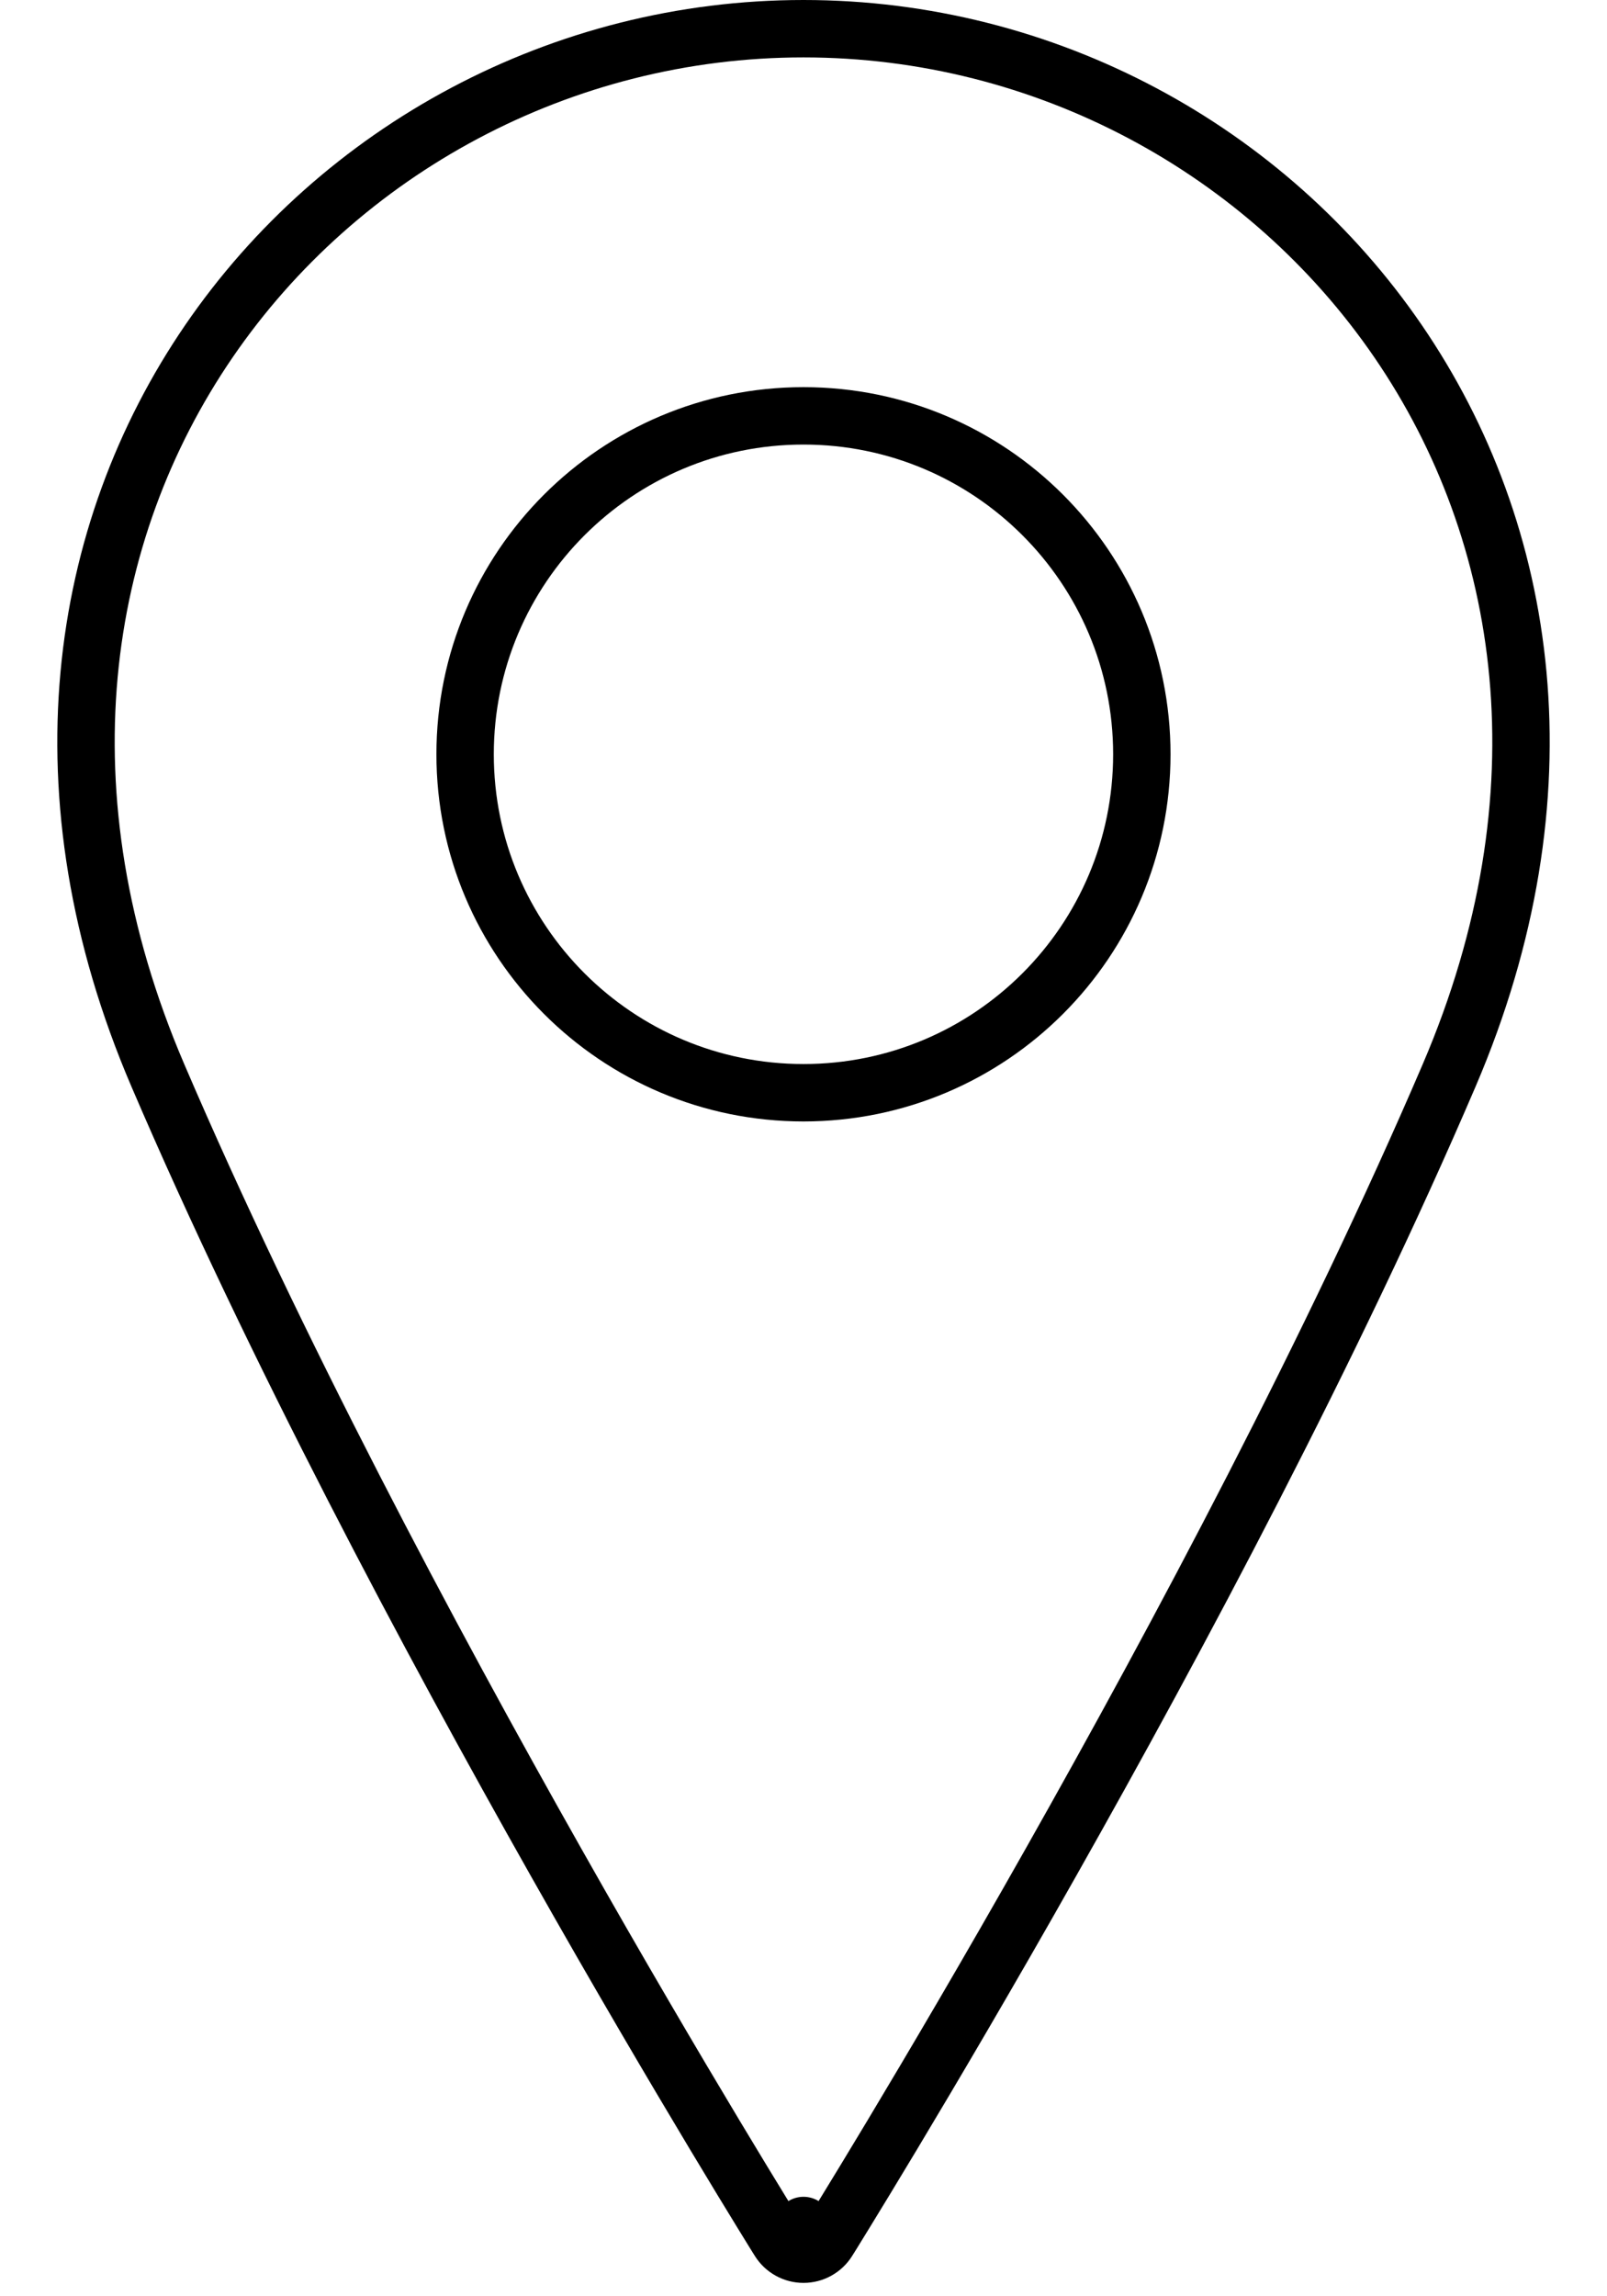
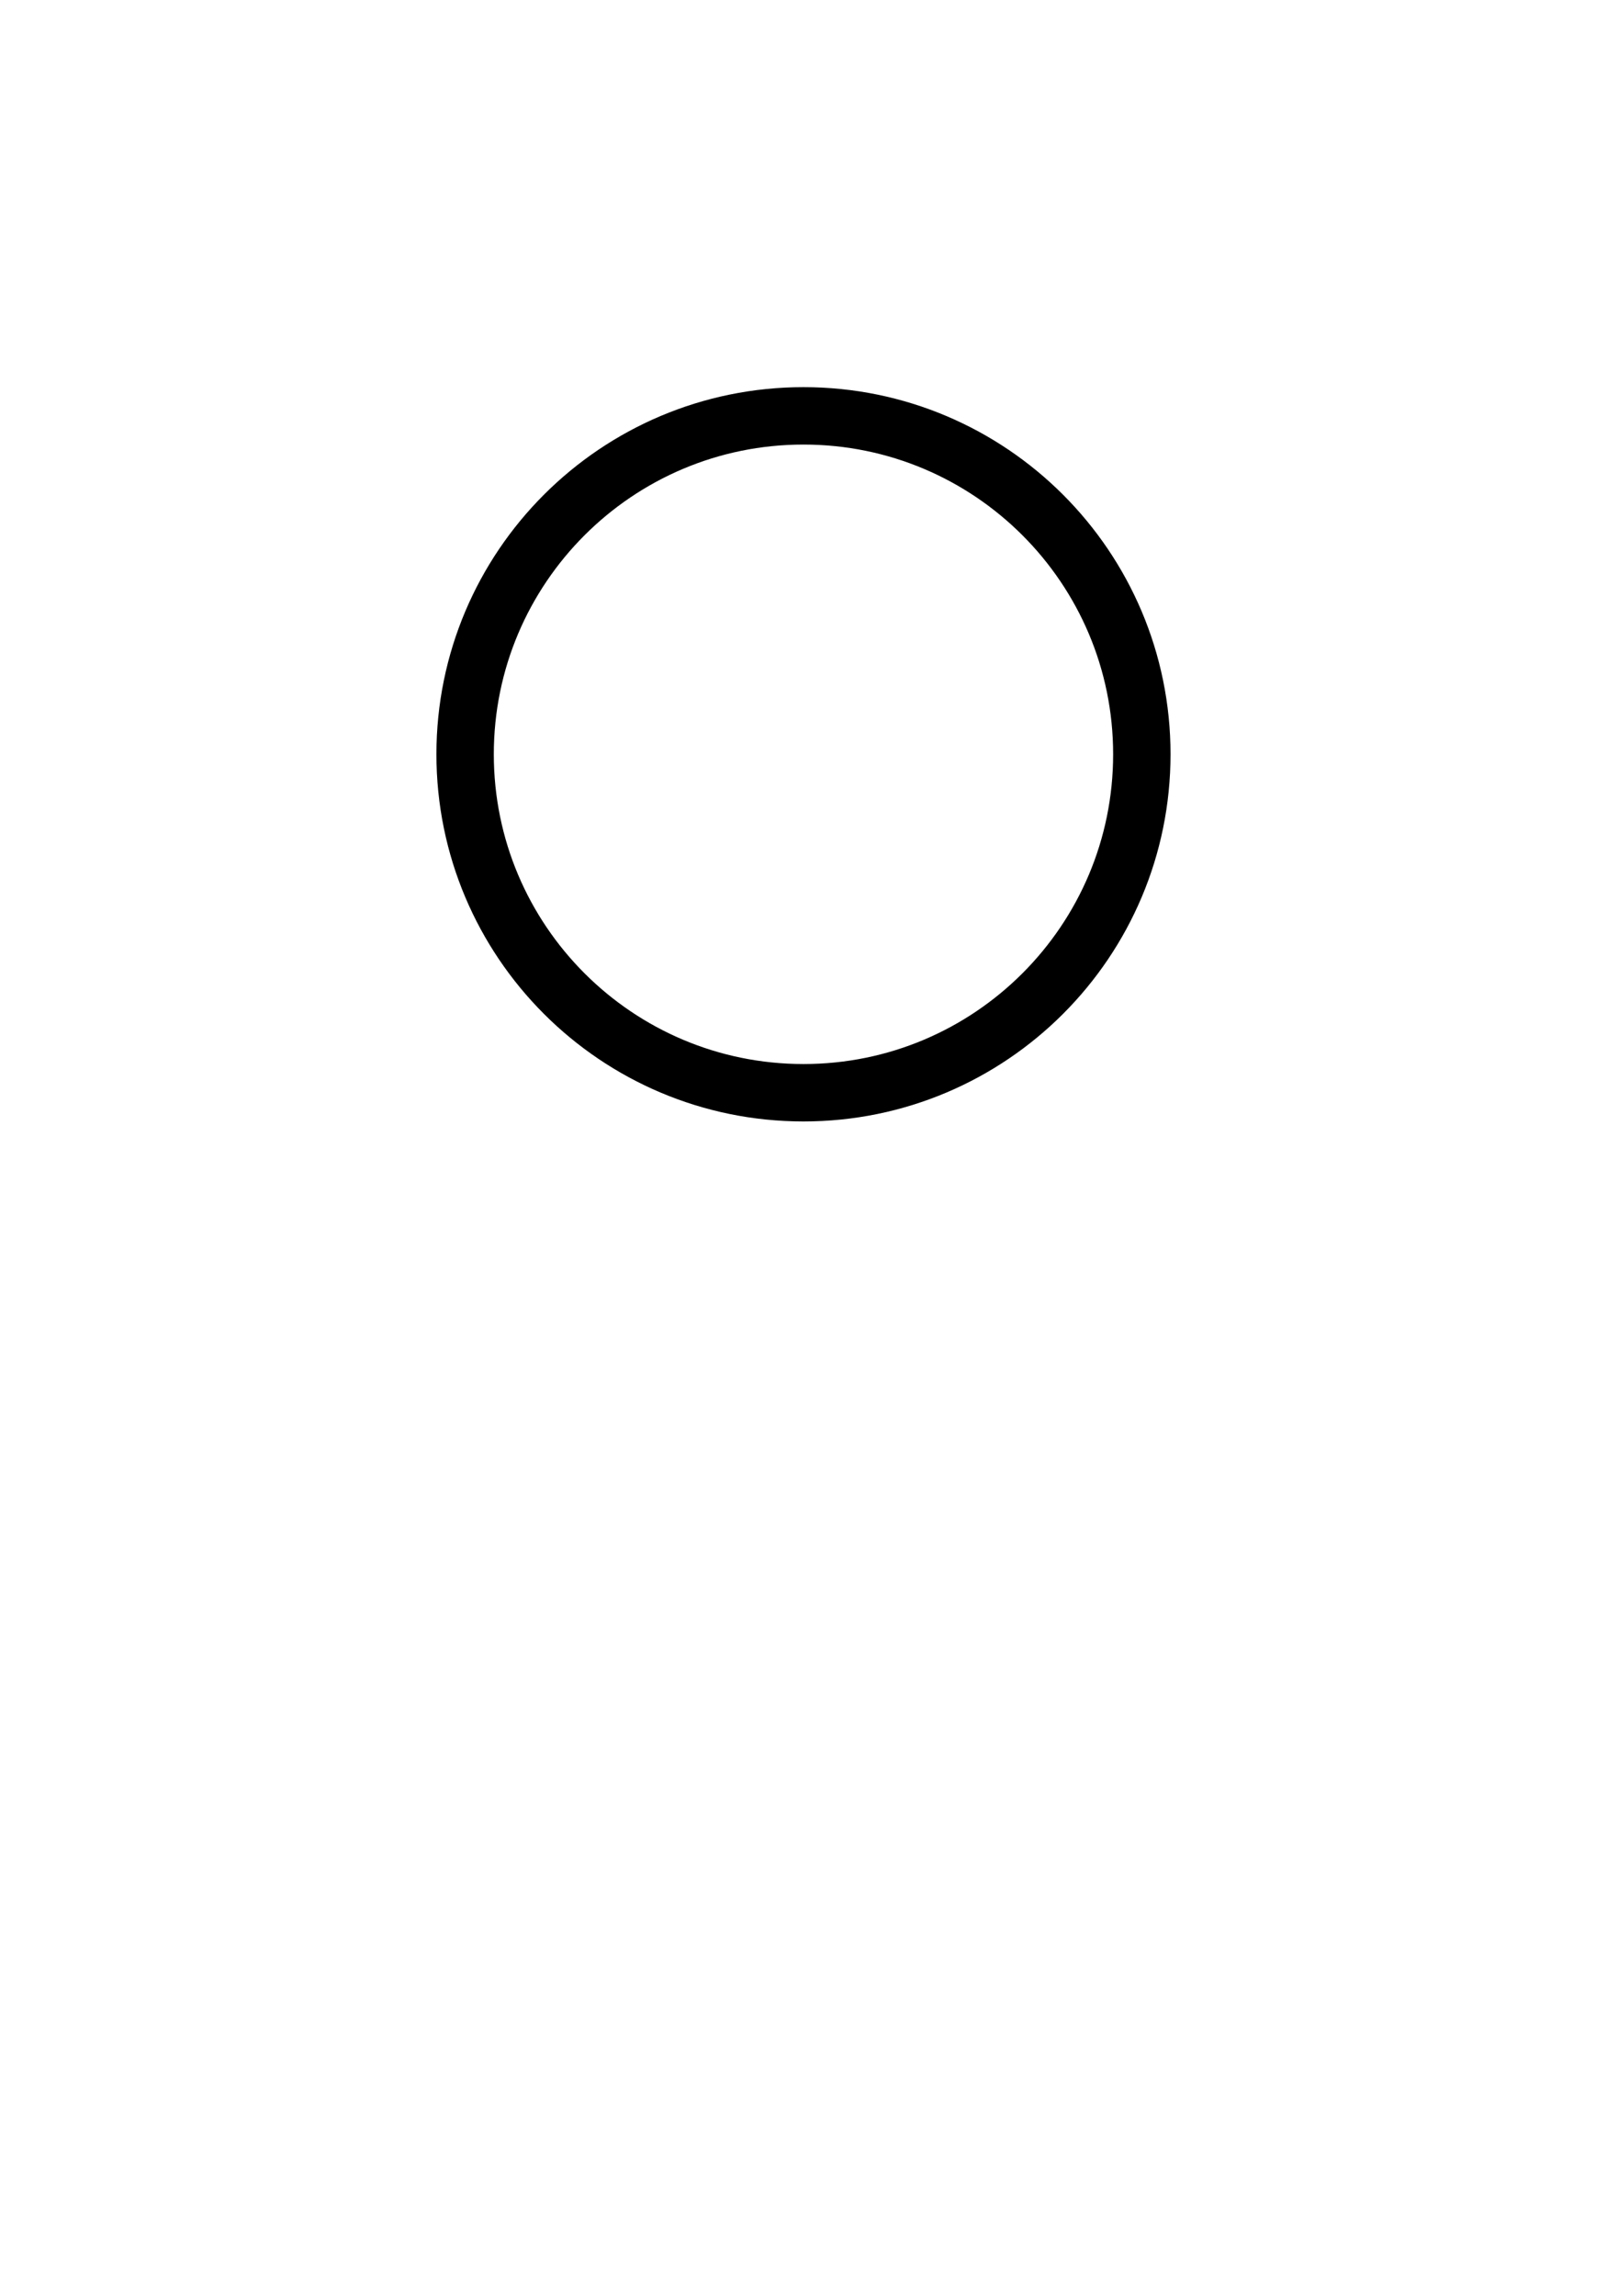
<svg xmlns="http://www.w3.org/2000/svg" width="28" height="40" viewBox="0 0 28 40" fill="none">
  <path d="M14 19.035C17.256 19.035 19.895 16.395 19.895 13.139C19.895 9.884 17.256 7.244 14 7.244C10.744 7.244 8.104 9.884 8.104 13.139C8.104 16.395 10.744 19.035 14 19.035Z" stroke="black" stroke-linecap="round" stroke-linejoin="round" />
-   <path d="M14 38.767C13.576 39.032 13.576 39.032 13.576 39.032L13.576 39.031L13.575 39.029L13.571 39.023L13.556 39L13.498 38.907C13.447 38.825 13.373 38.703 13.276 38.546C13.083 38.231 12.803 37.772 12.454 37.19C11.757 36.028 10.785 34.381 9.687 32.437C7.492 28.553 4.784 23.477 2.75 18.732C-1.446 8.941 5.569 0.5 14 0.5C22.431 0.5 29.446 8.941 25.25 18.732C23.216 23.477 20.508 28.553 18.313 32.437C17.215 34.381 16.243 36.028 15.546 37.19C15.197 37.772 14.917 38.231 14.724 38.546C14.627 38.703 14.553 38.825 14.502 38.907L14.444 39L14.429 39.023L14.425 39.029L14.424 39.031L14.424 39.032C14.424 39.032 14.424 39.032 14 38.767ZM14 38.767L14.424 39.032C14.333 39.178 14.172 39.267 14 39.267C13.828 39.267 13.667 39.178 13.576 39.032L14 38.767Z" stroke="black" stroke-linecap="round" stroke-linejoin="round" />
</svg>